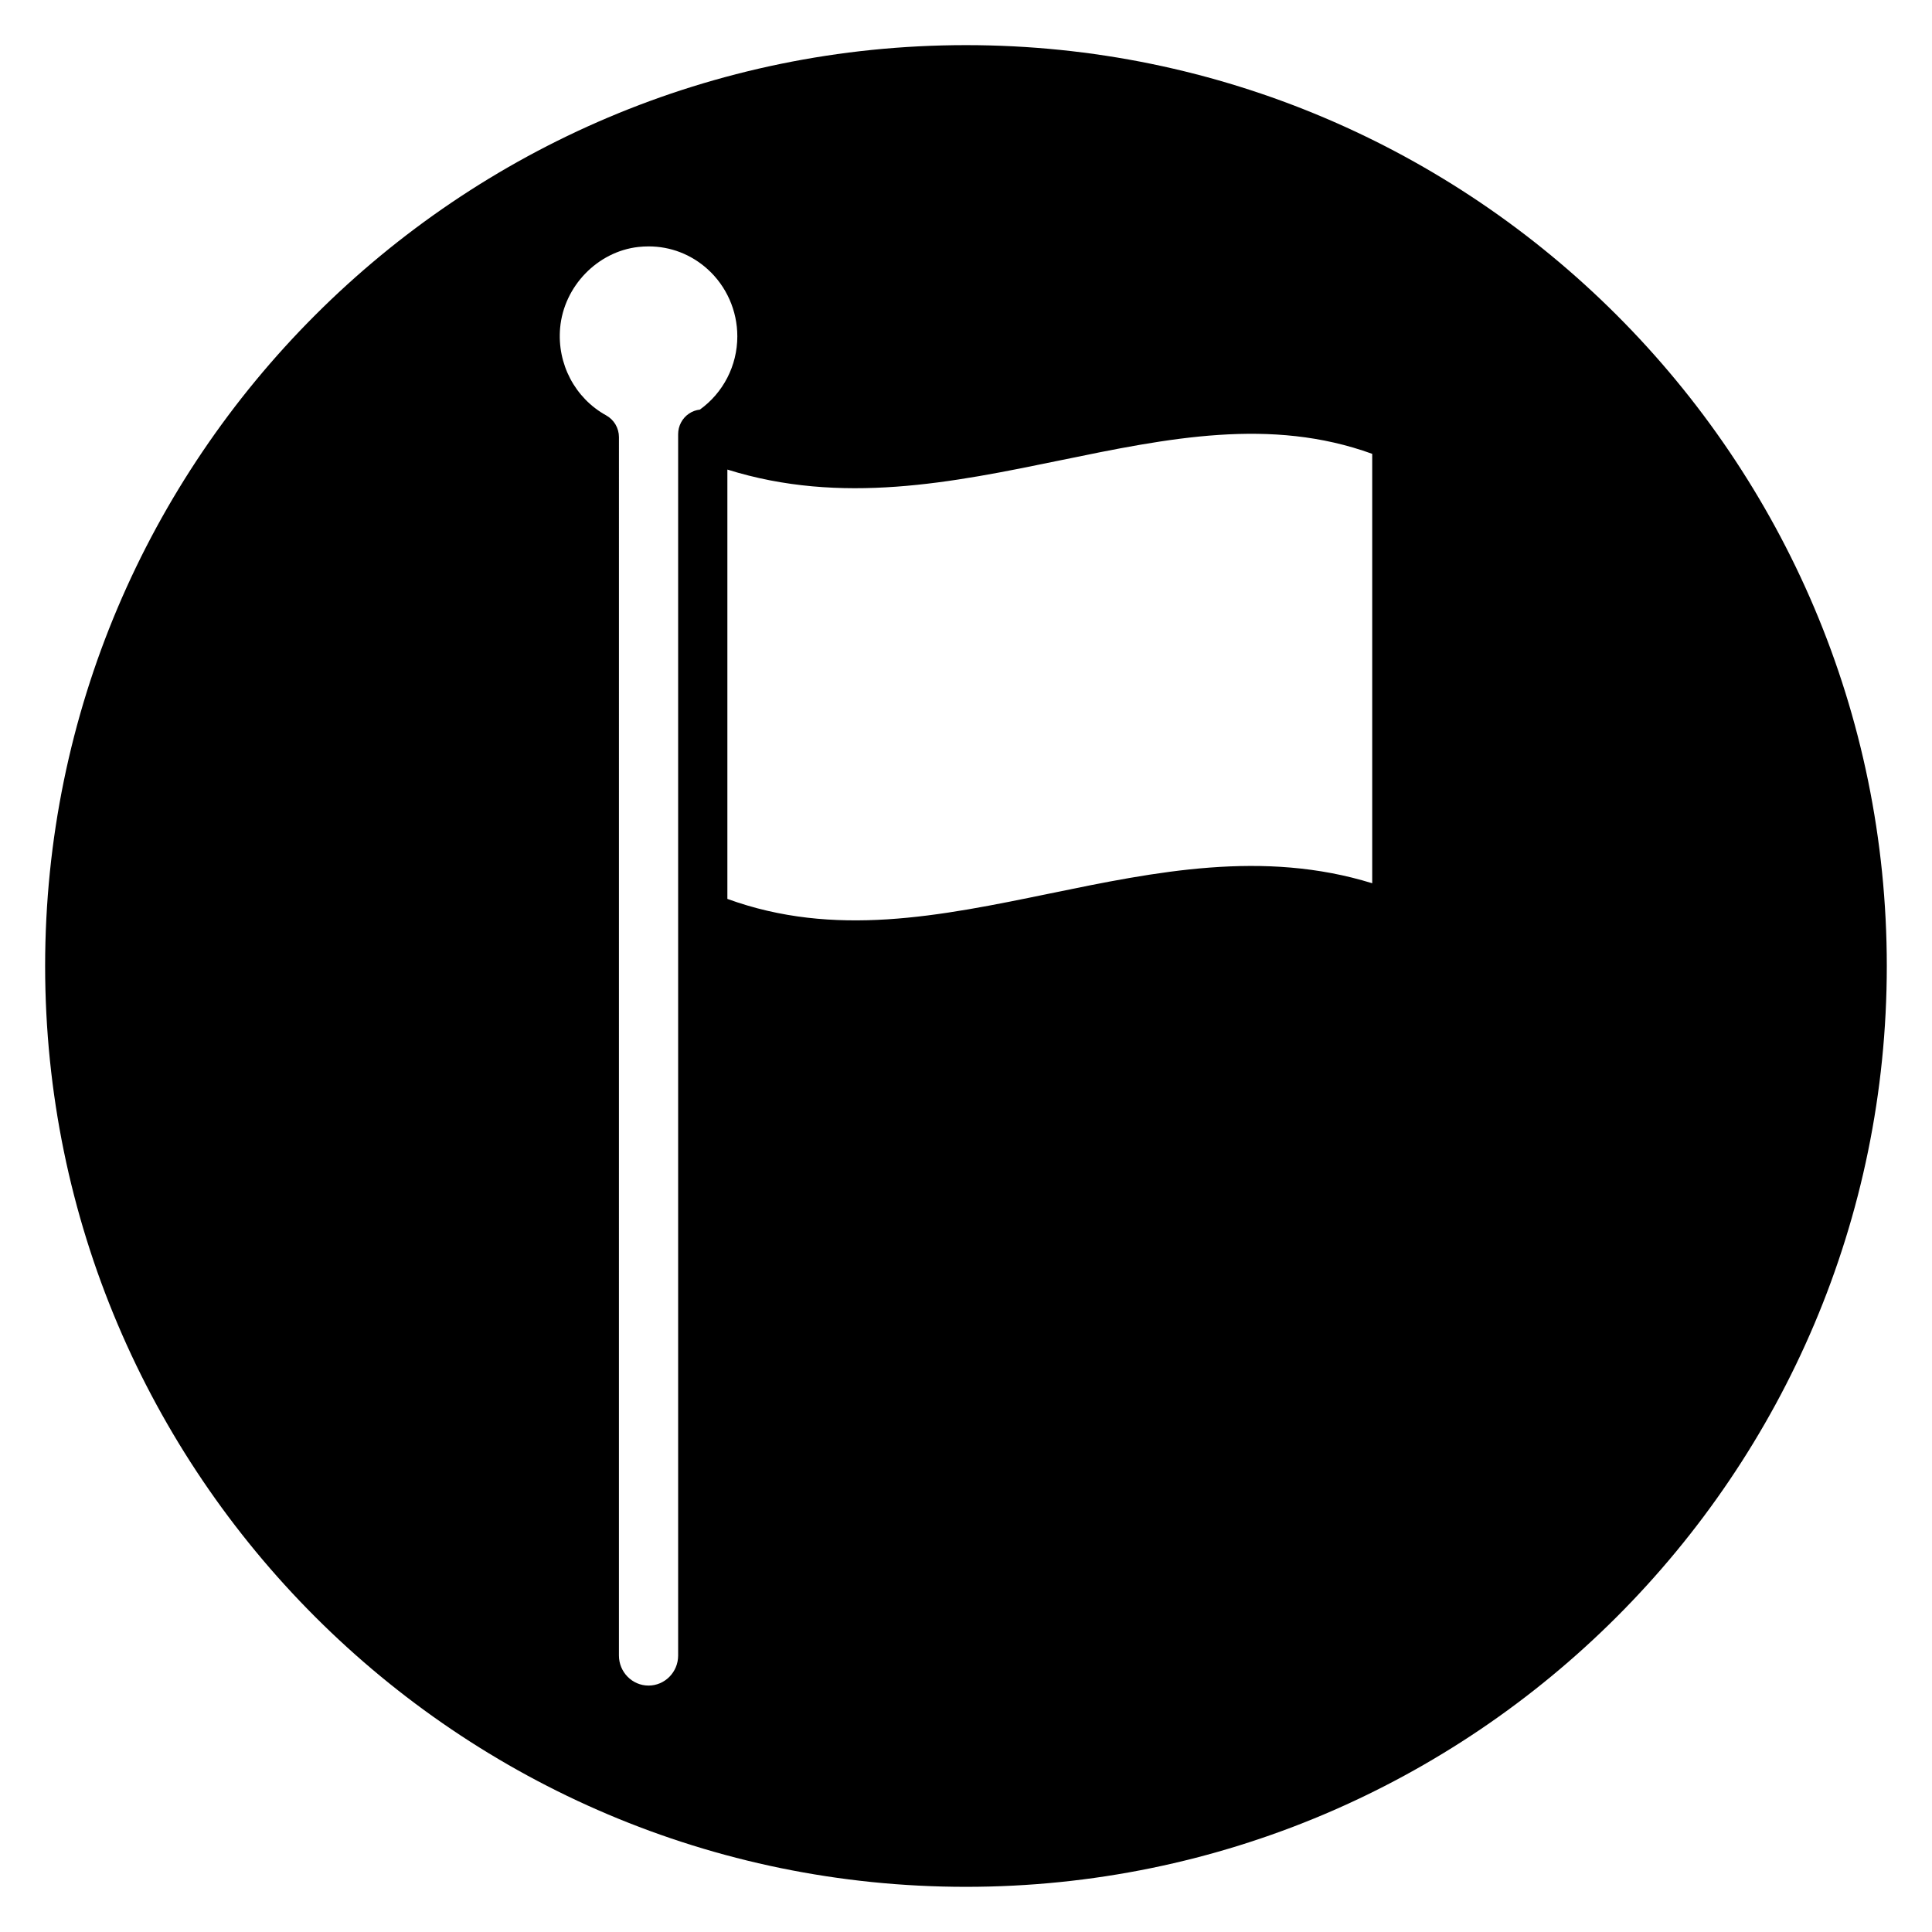
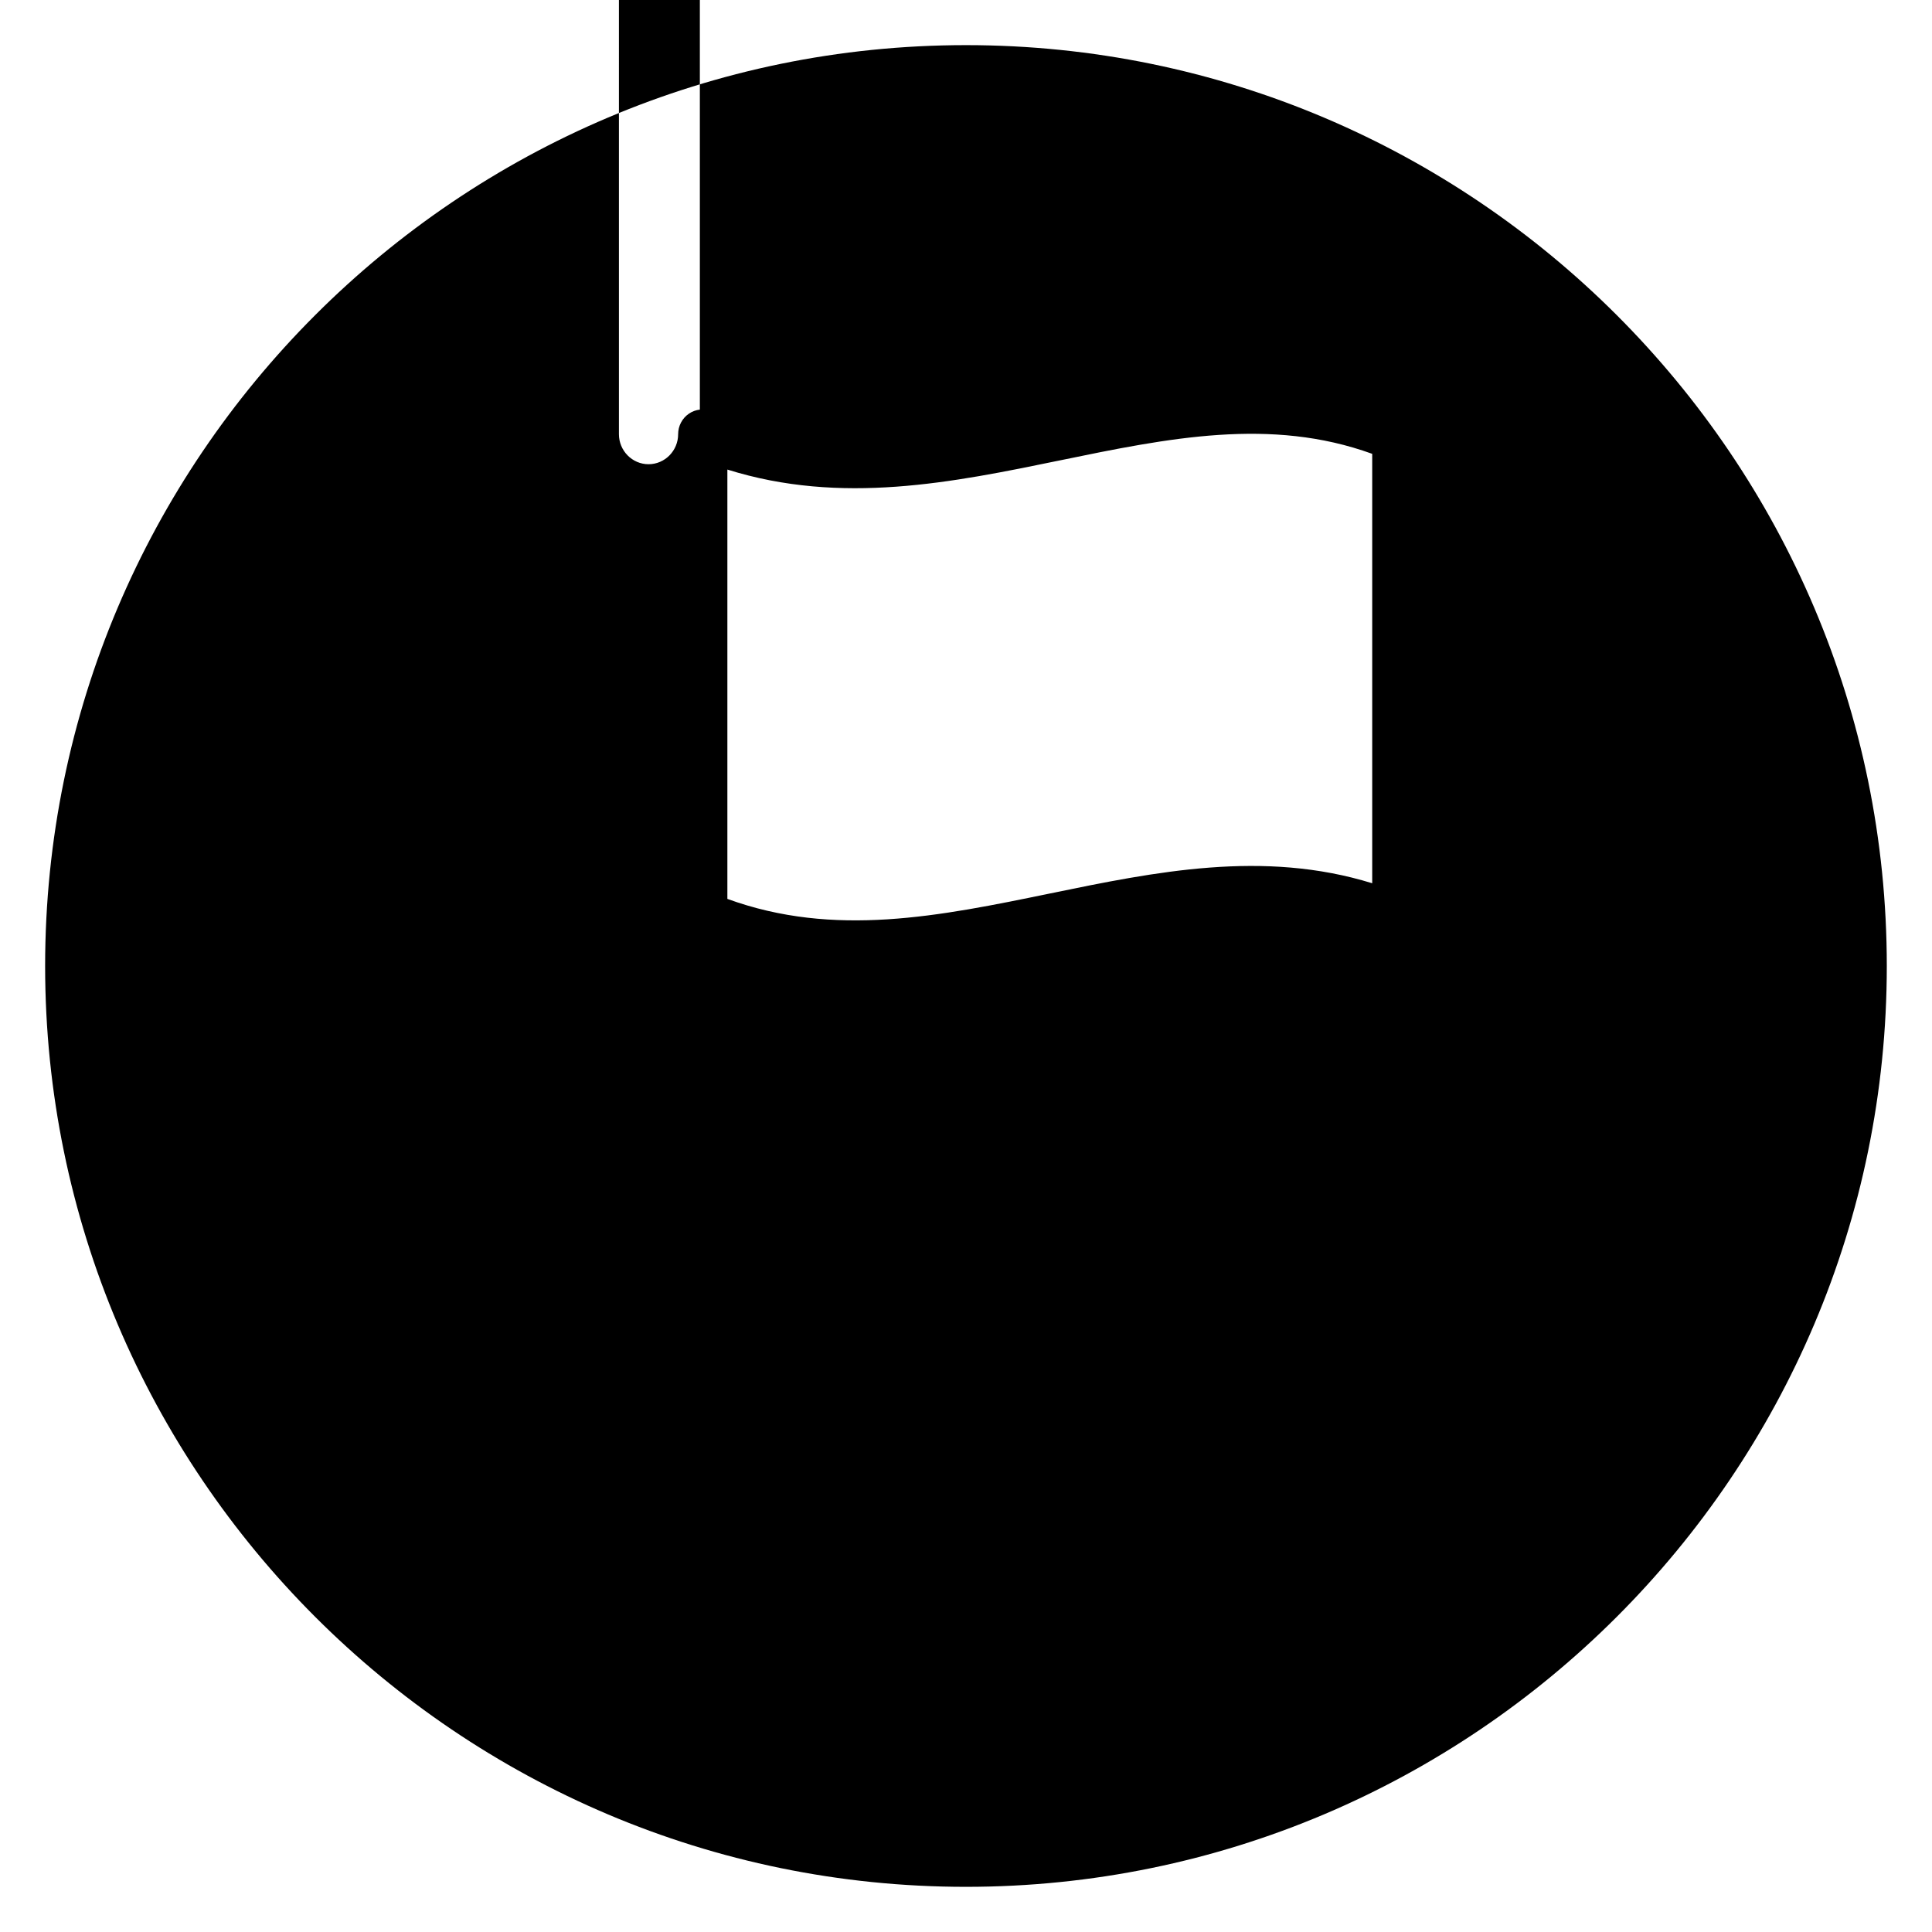
<svg xmlns="http://www.w3.org/2000/svg" fill="#000000" width="800px" height="800px" version="1.1" viewBox="144 144 512 512">
-   <path d="m400 155.96c-134.56 0-244.04 109.47-244.04 244.04 0 134.56 109.47 244.03 244.03 244.03s244.03-109.47 244.03-244.03c0.004-134.56-109.47-244.04-244.03-244.04zm-70.531 96.59c-1.004 0.121-1.984 0.461-2.852 1.043-1.816 1.219-2.902 3.269-2.902 5.469v323.67c0 4.387-3.519 7.961-7.844 7.961-4.324 0-7.848-3.574-7.848-7.961l0.004-322.89c0-2.402-1.301-4.613-3.391-5.766-8.254-4.555-13.039-13.652-12.195-23.176 0.98-11.016 9.891-20.238 20.727-21.453 0.914-0.098 1.824-0.148 2.723-0.148 5.789 0 11.258 2.094 15.621 6.027 5.016 4.523 7.887 11.012 7.887 17.805 0 7.781-3.75 14.98-9.93 19.422zm178.18 125.52c-28.875-8.934-57.512-3.031-85.285 2.688-29.41 6.059-57.262 11.785-85.602 1.461v-113.78c30.246 9.48 59.672 3.43 88.211-2.449 28.637-5.898 55.766-11.48 82.676-1.719z" />
+   <path d="m400 155.96c-134.56 0-244.04 109.47-244.04 244.04 0 134.56 109.47 244.03 244.03 244.03s244.03-109.47 244.03-244.03c0.004-134.56-109.47-244.04-244.03-244.04zm-70.531 96.59c-1.004 0.121-1.984 0.461-2.852 1.043-1.816 1.219-2.902 3.269-2.902 5.469c0 4.387-3.519 7.961-7.844 7.961-4.324 0-7.848-3.574-7.848-7.961l0.004-322.89c0-2.402-1.301-4.613-3.391-5.766-8.254-4.555-13.039-13.652-12.195-23.176 0.98-11.016 9.891-20.238 20.727-21.453 0.914-0.098 1.824-0.148 2.723-0.148 5.789 0 11.258 2.094 15.621 6.027 5.016 4.523 7.887 11.012 7.887 17.805 0 7.781-3.75 14.98-9.93 19.422zm178.18 125.52c-28.875-8.934-57.512-3.031-85.285 2.688-29.41 6.059-57.262 11.785-85.602 1.461v-113.78c30.246 9.48 59.672 3.43 88.211-2.449 28.637-5.898 55.766-11.48 82.676-1.719z" />
</svg>